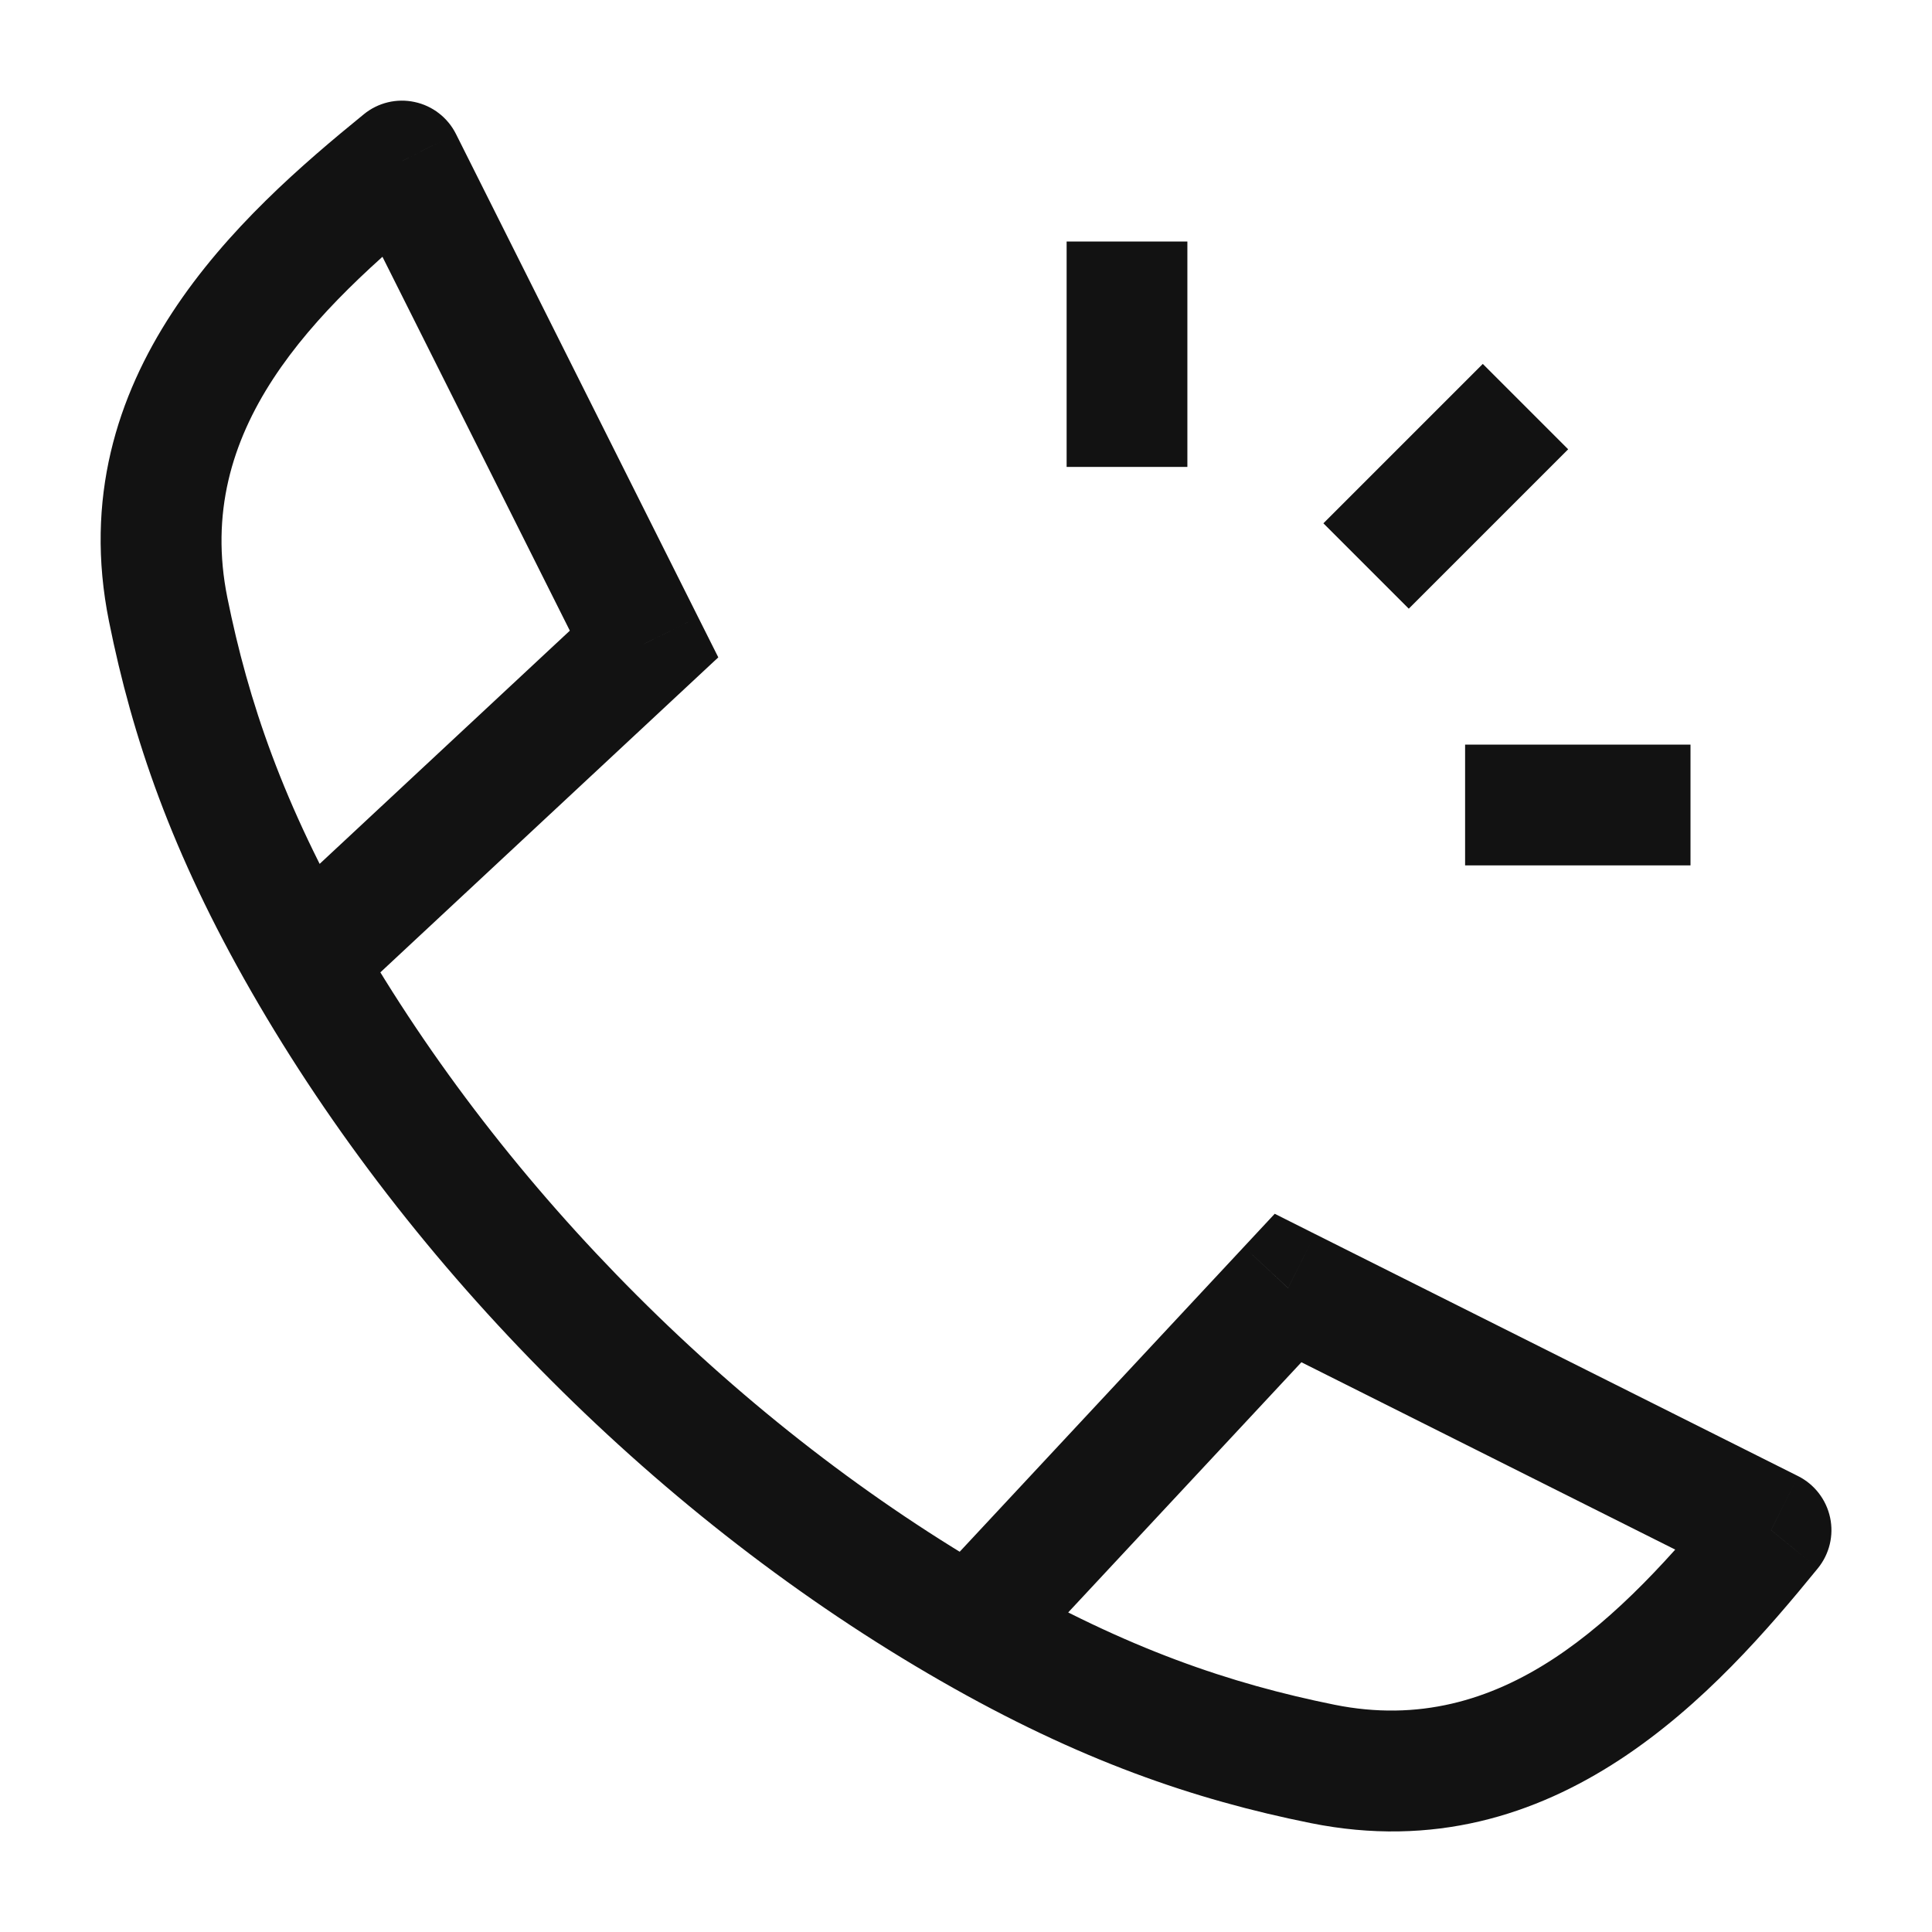
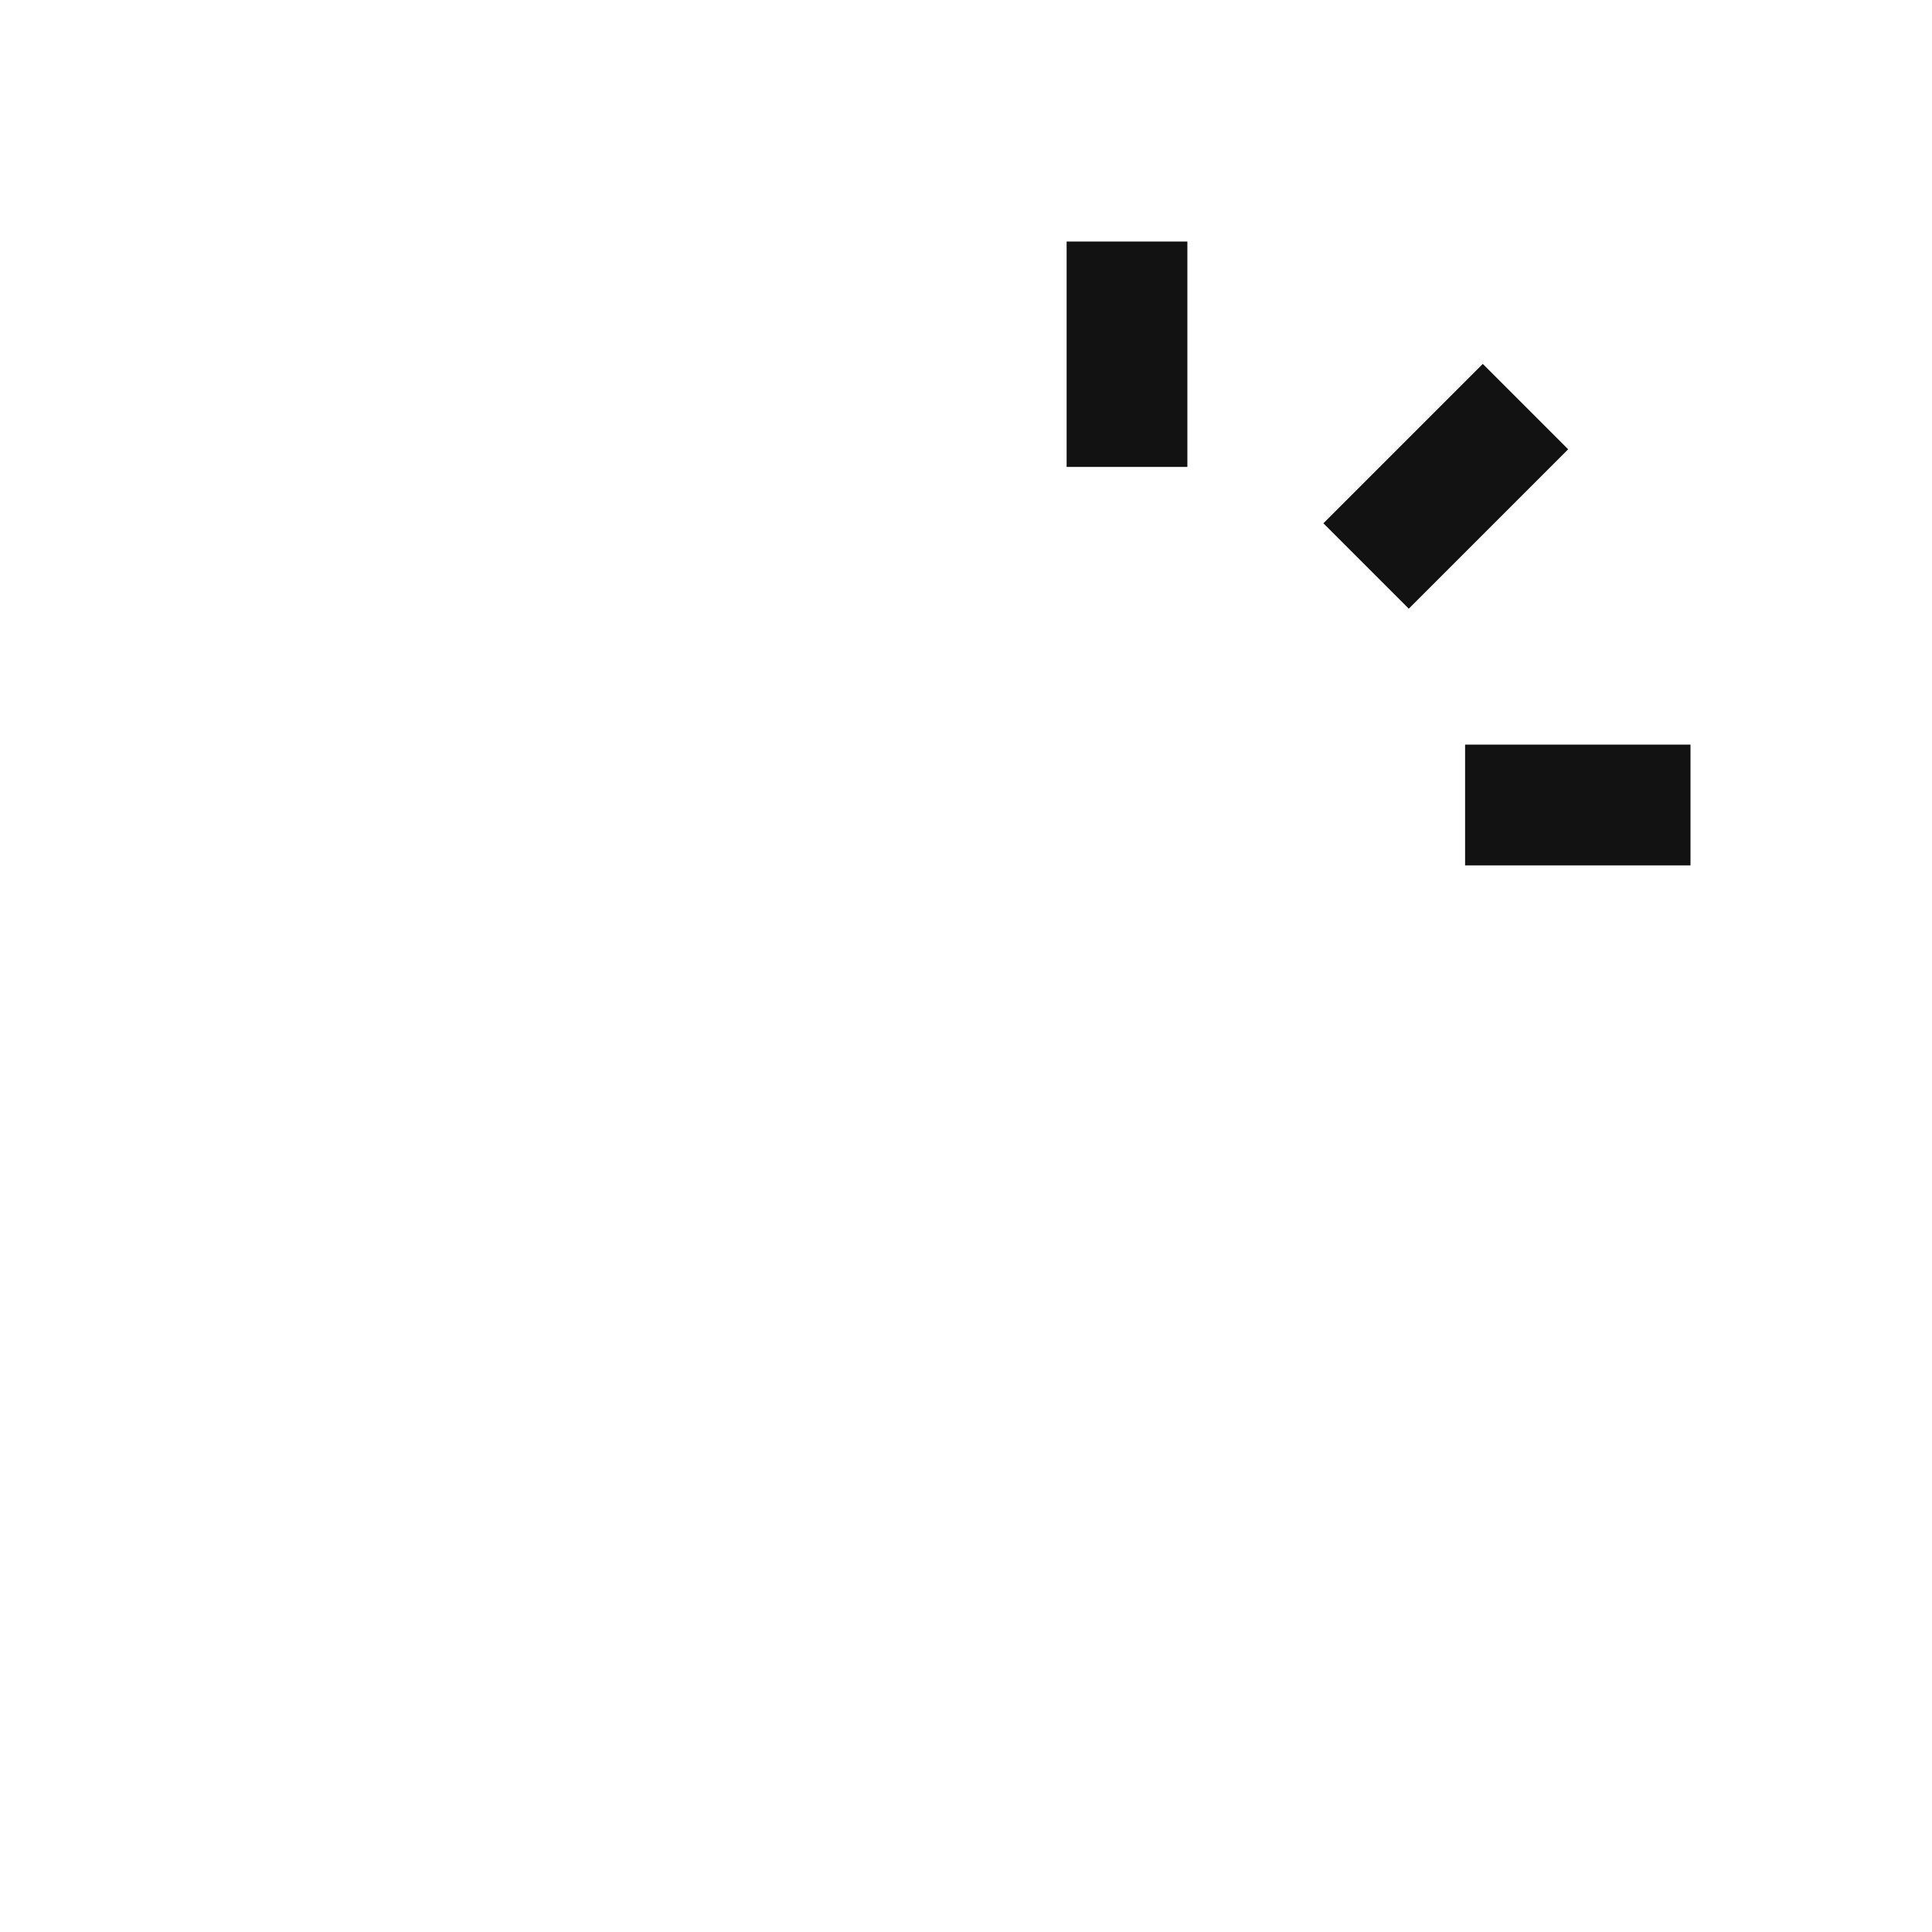
<svg xmlns="http://www.w3.org/2000/svg" width="24" height="24" viewBox="0 0 24 24" fill="none">
-   <path d="M8.001 8L8.512 8.549L8.923 8.166L8.671 7.664L8.001 8ZM4.993 2L5.664 1.664C5.562 1.461 5.373 1.314 5.15 1.267C4.928 1.219 4.696 1.275 4.52 1.419L4.993 2ZM16.001 16L16.337 15.33L15.835 15.078L15.452 15.489L16.001 16ZM22.001 19.008L22.582 19.482C22.726 19.305 22.782 19.073 22.734 18.851C22.686 18.628 22.54 18.439 22.337 18.337L22.001 19.008ZM1.354 7.719C1.645 9.165 2.131 10.591 3.121 12.316L4.422 11.569C3.515 9.988 3.085 8.714 2.824 7.423L1.354 7.719ZM4.283 12.491L8.512 8.549L7.49 7.451L3.26 11.394L4.283 12.491ZM8.671 7.664L5.664 1.664L4.323 2.336L7.33 8.336L8.671 7.664ZM4.52 1.419C3.007 2.651 0.737 4.661 1.354 7.719L2.824 7.423C2.404 5.339 3.883 3.872 5.467 2.581L4.52 1.419ZM3.121 12.316C4.117 14.052 5.393 15.695 6.85 17.151L7.911 16.091C6.541 14.722 5.347 13.182 4.422 11.569L3.121 12.316ZM16.578 21.177C15.287 20.916 14.013 20.486 12.431 19.579L11.685 20.88C13.41 21.87 14.836 22.356 16.281 22.647L16.578 21.177ZM12.607 20.741L16.549 16.512L15.452 15.489L11.51 19.718L12.607 20.741ZM15.665 16.671L21.665 19.678L22.337 18.337L16.337 15.33L15.665 16.671ZM21.419 18.534C20.128 20.118 18.662 21.597 16.578 21.177L16.281 22.647C19.339 23.264 21.35 20.994 22.582 19.482L21.419 18.534ZM12.431 19.579C10.818 18.654 9.28 17.461 7.911 16.091L6.85 17.151C8.306 18.609 9.949 19.884 11.685 20.88L12.431 19.579Z" fill="#121212" />
  <path d="M14 3V5.8M18.95 5.051L16.97 7.031M21 10H18.2" stroke="#121212" stroke-width="1.5" />
</svg>